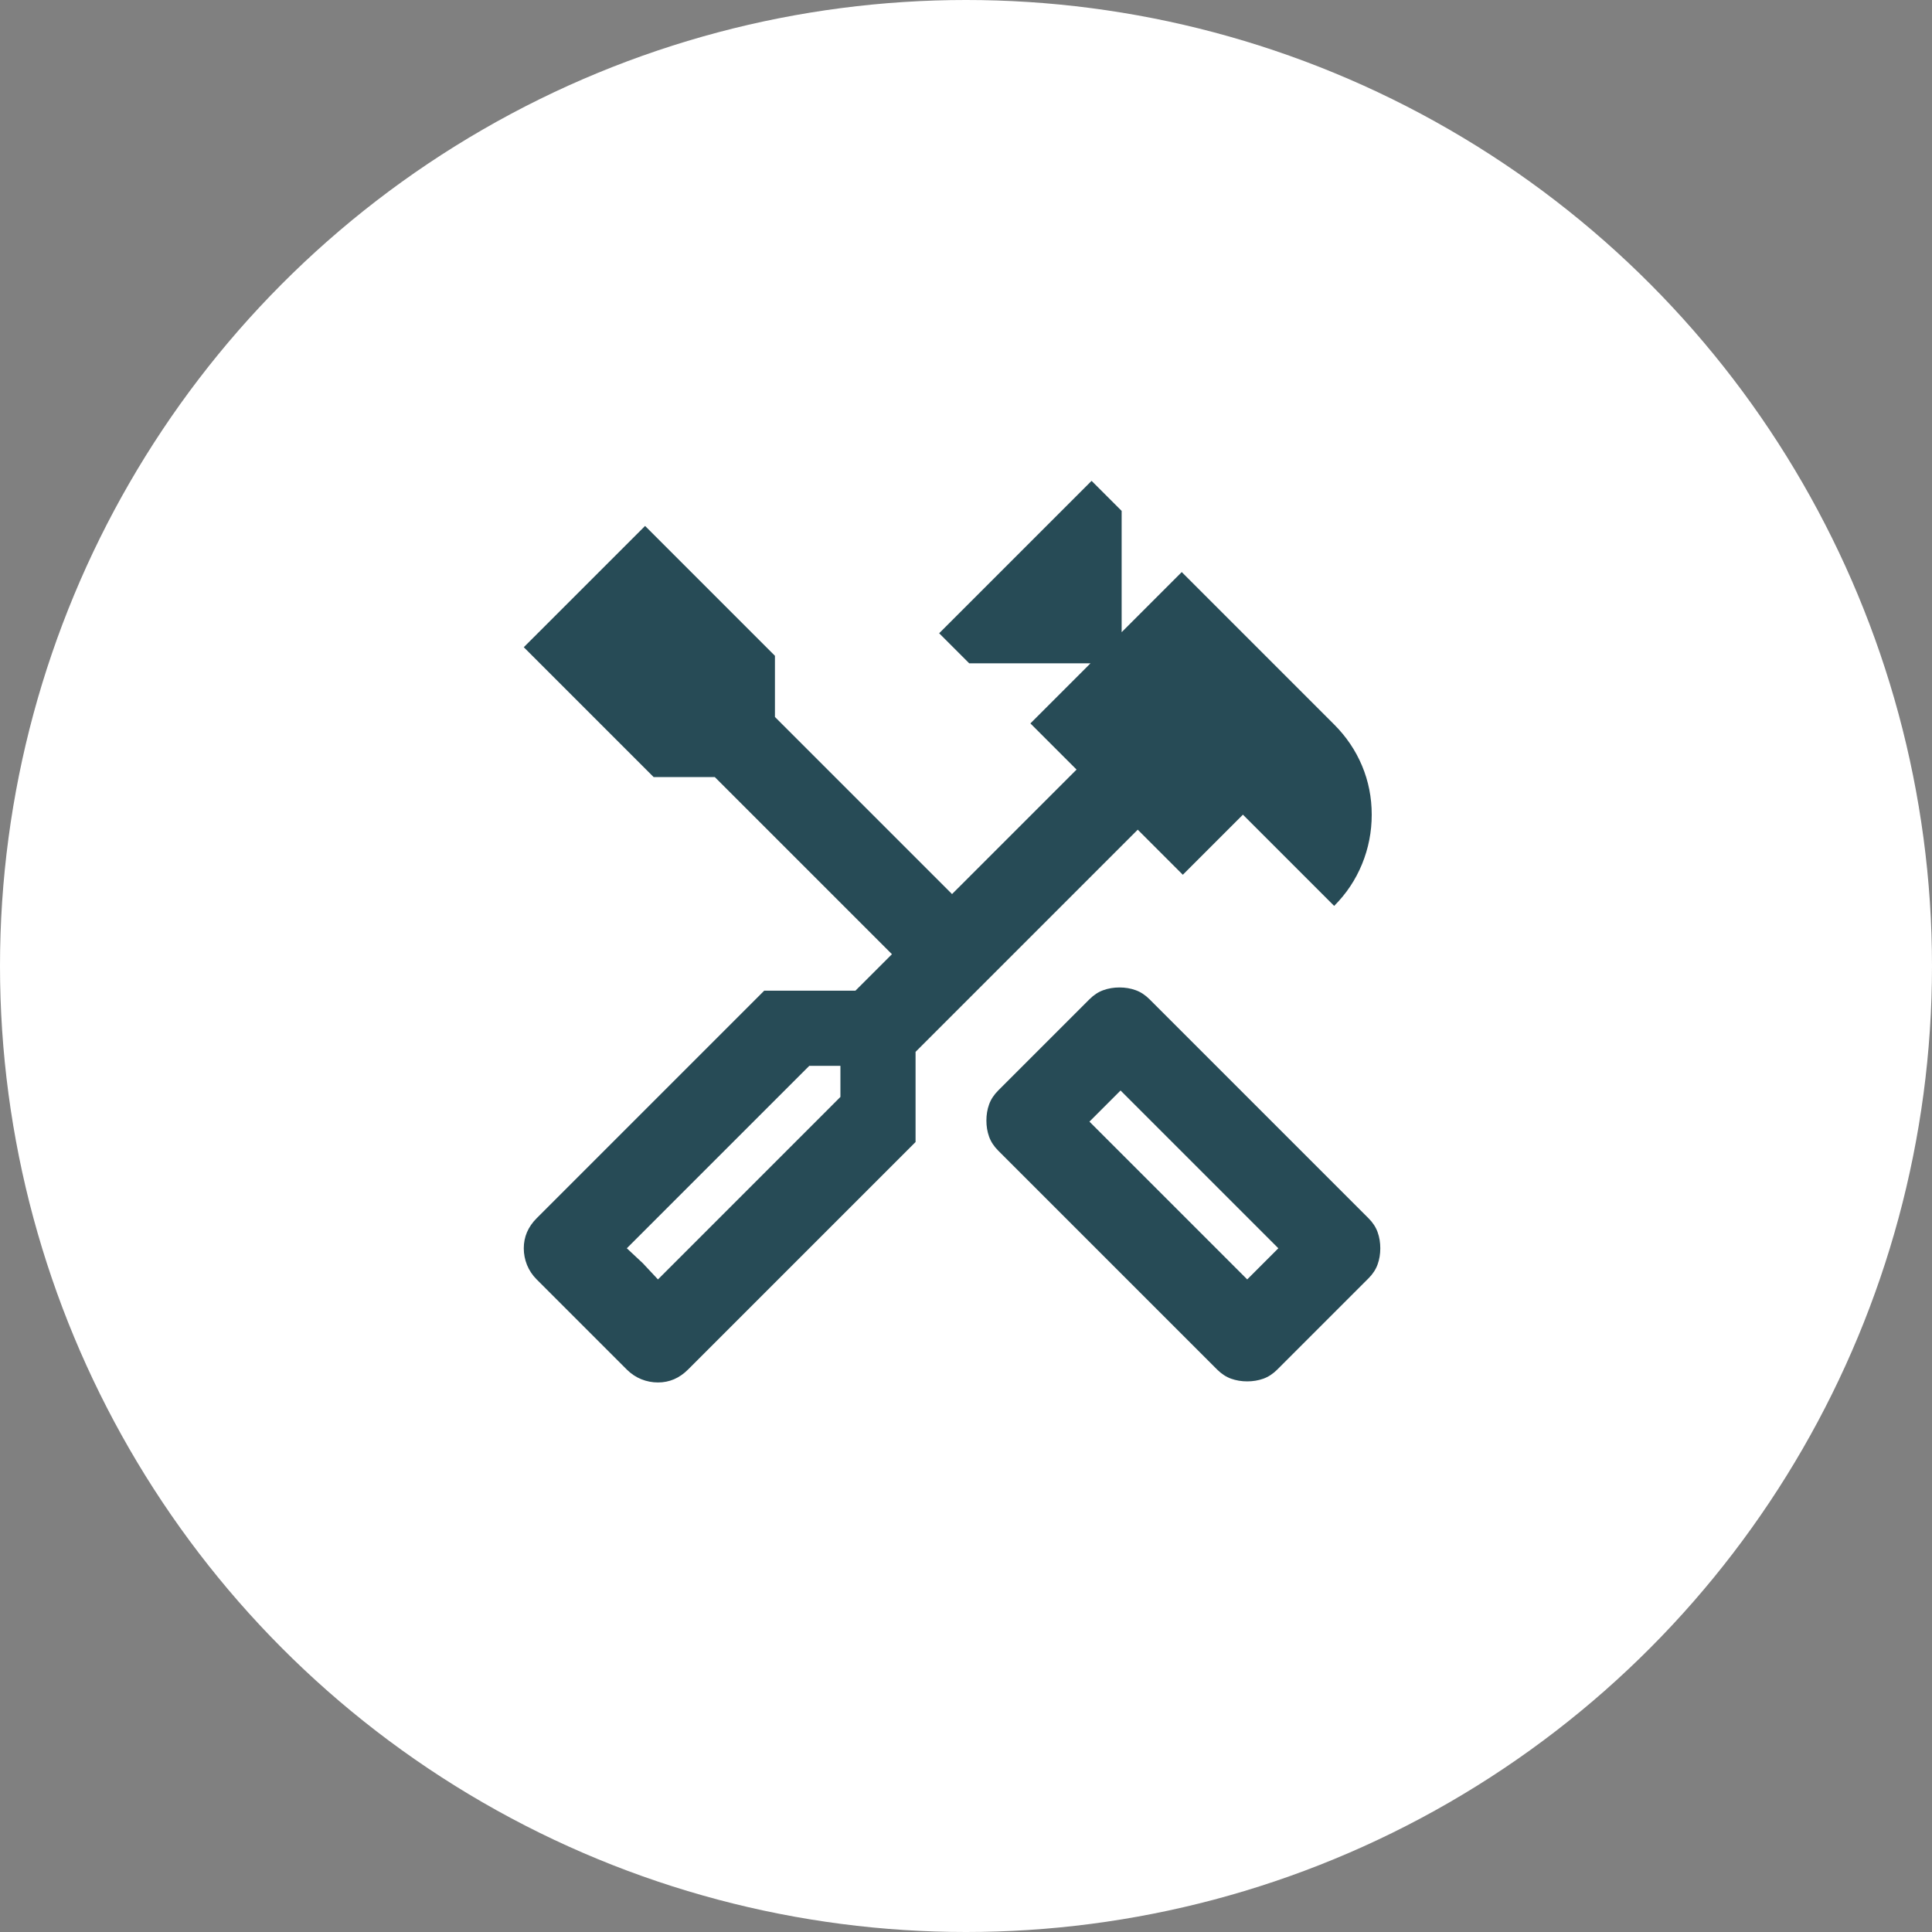
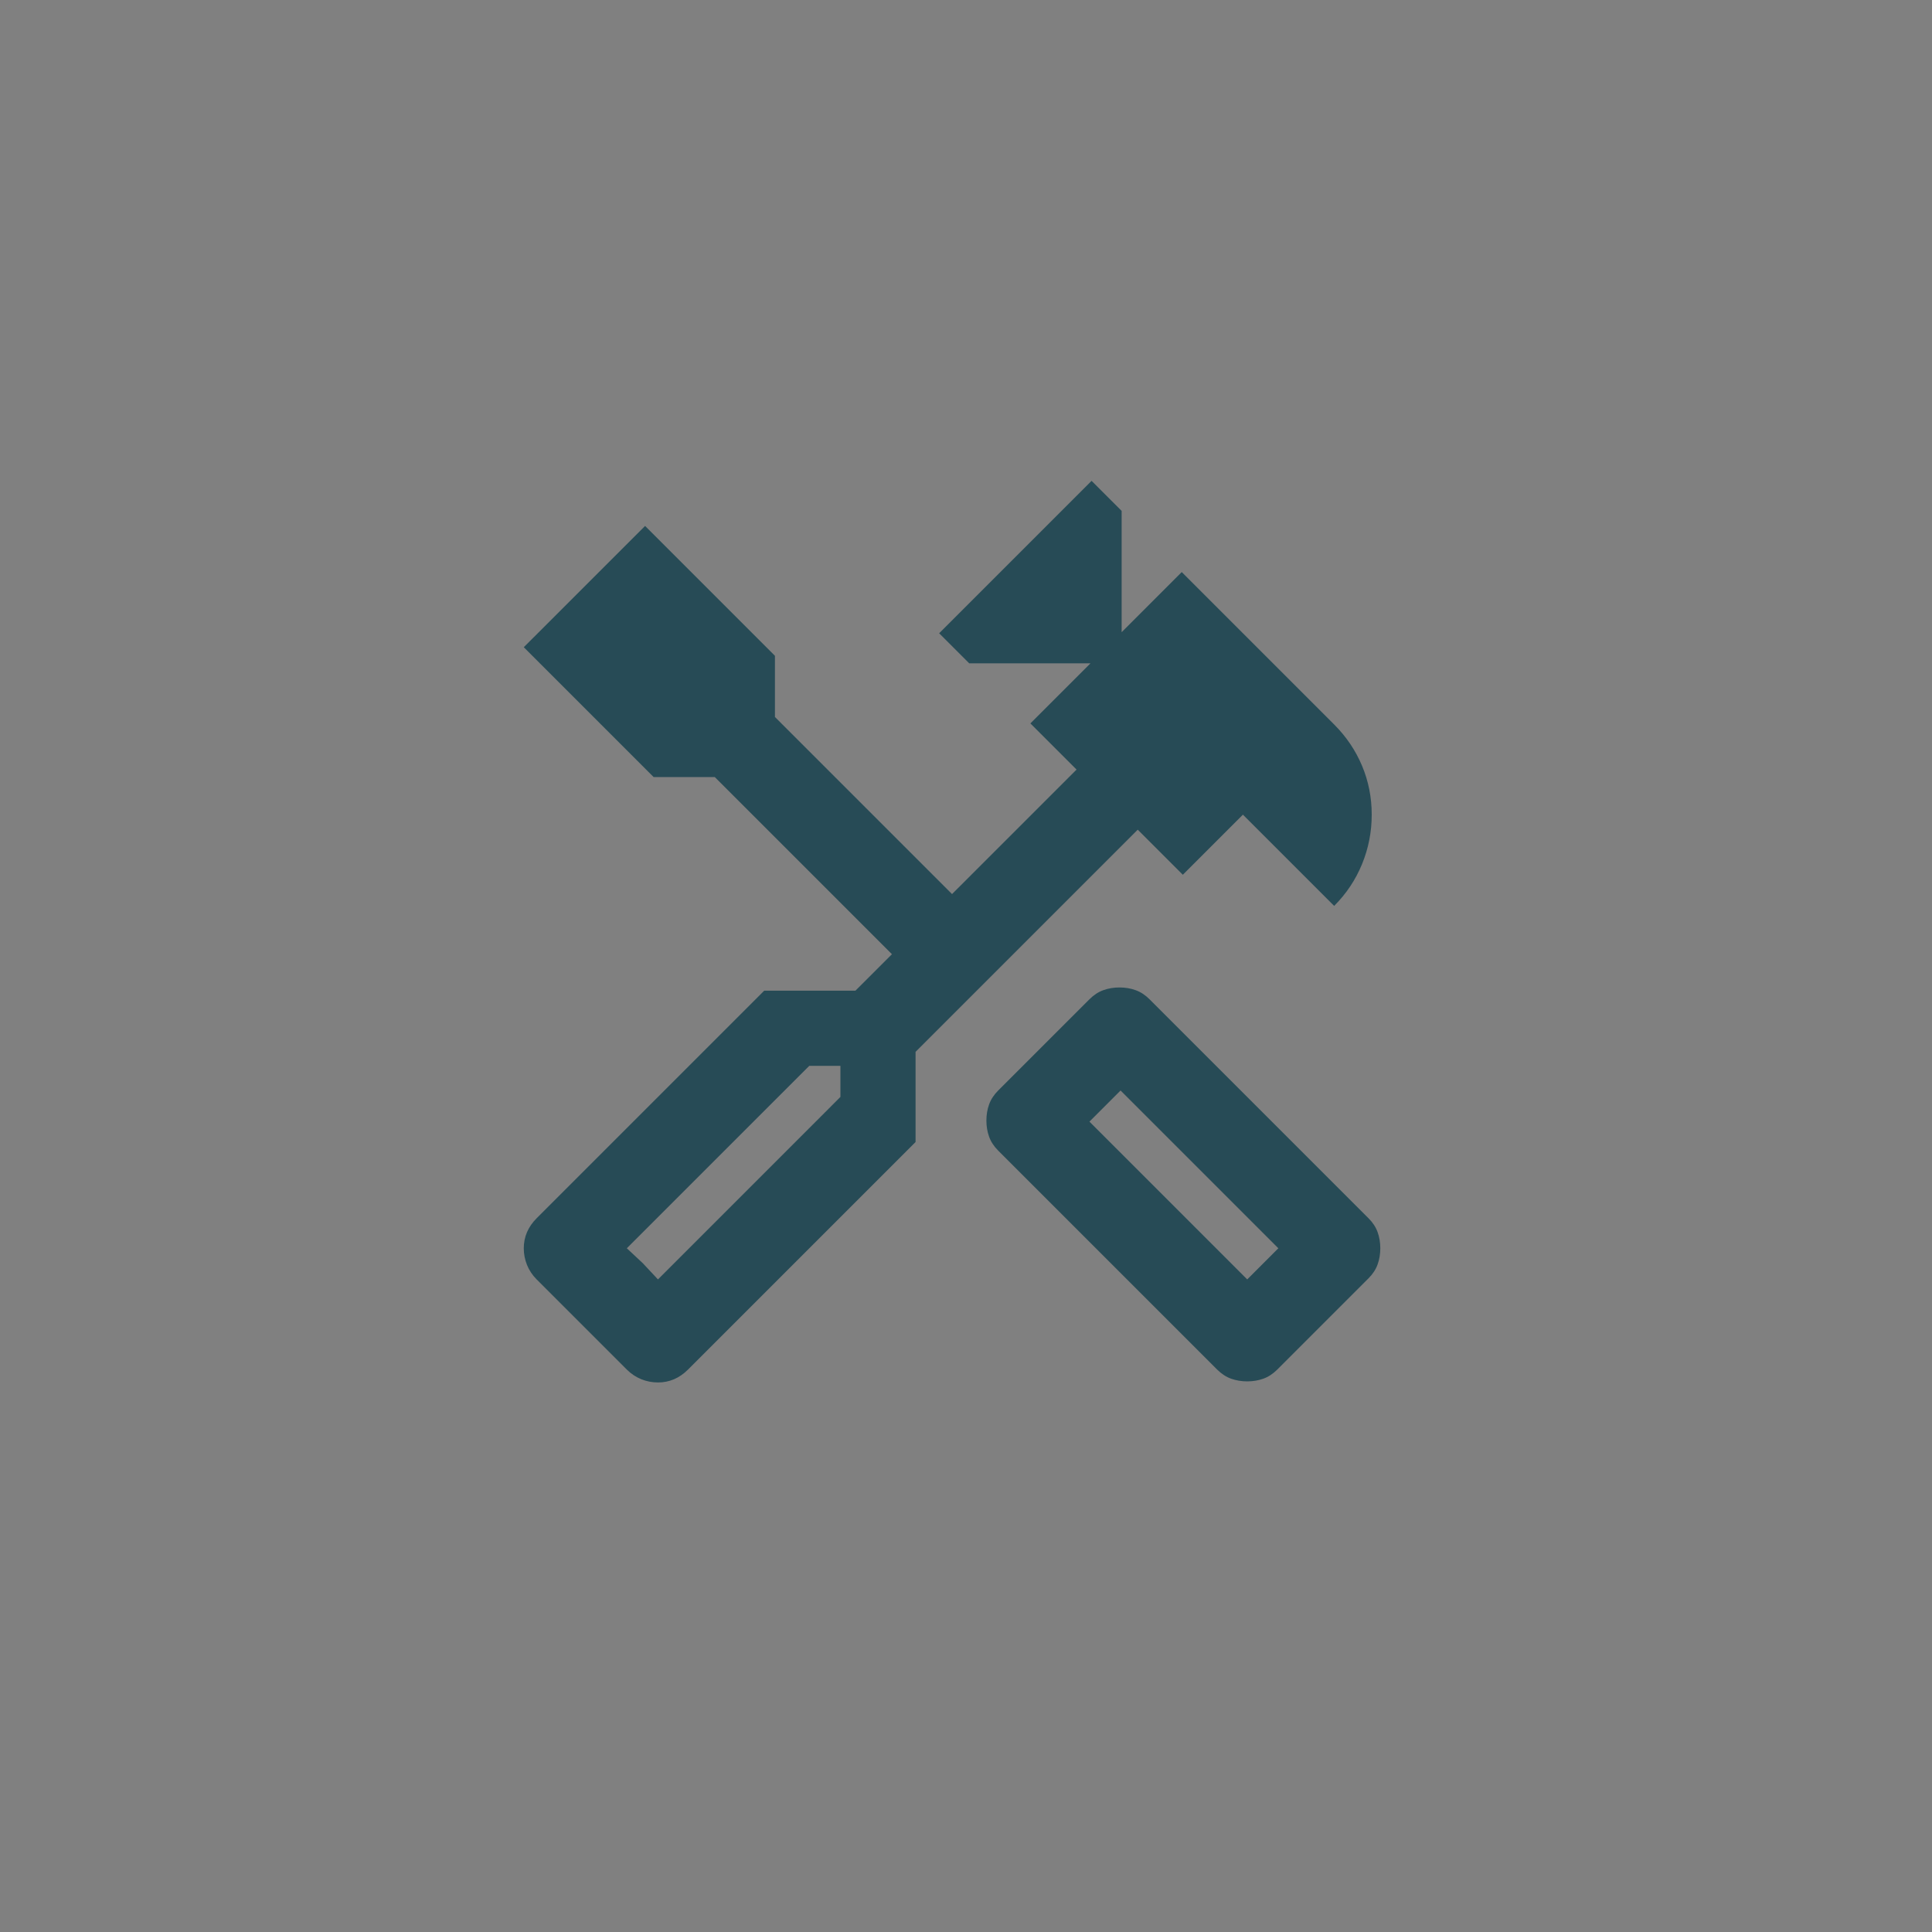
<svg xmlns="http://www.w3.org/2000/svg" width="75" height="75" viewBox="0 0 75 75" fill="none">
  <rect x="0" y="0" width="75" height="75" fill="#808080" stroke="none" />
-   <circle cx="37.5" cy="37.5" r="37.5" fill="white" />
  <path d="M48.417 53.625C48.194 53.625 47.986 53.59 47.792 53.521C47.597 53.451 47.417 53.333 47.25 53.167L38.75 44.667C38.583 44.5 38.465 44.319 38.396 44.125C38.326 43.931 38.292 43.722 38.292 43.5C38.292 43.278 38.326 43.069 38.396 42.875C38.465 42.681 38.583 42.5 38.75 42.333L42.292 38.792C42.458 38.625 42.639 38.507 42.833 38.438C43.028 38.368 43.236 38.333 43.458 38.333C43.681 38.333 43.889 38.368 44.083 38.438C44.278 38.507 44.458 38.625 44.625 38.792L53.125 47.292C53.292 47.458 53.41 47.639 53.479 47.833C53.549 48.028 53.583 48.236 53.583 48.458C53.583 48.681 53.549 48.889 53.479 49.083C53.41 49.278 53.292 49.458 53.125 49.625L49.583 53.167C49.417 53.333 49.236 53.451 49.042 53.521C48.847 53.59 48.639 53.625 48.417 53.625ZM48.417 49.667L49.625 48.458L43.5 42.333L42.292 43.542L48.417 49.667ZM25.542 53.667C25.319 53.667 25.104 53.625 24.896 53.542C24.688 53.458 24.5 53.333 24.333 53.167L20.833 49.667C20.667 49.5 20.542 49.312 20.458 49.104C20.375 48.896 20.333 48.681 20.333 48.458C20.333 48.236 20.375 48.028 20.458 47.833C20.542 47.639 20.667 47.458 20.833 47.292L29.667 38.458H33.208L34.625 37.042L27.75 30.167H25.375L20.333 25.125L25.042 20.417L30.083 25.458V27.833L36.958 34.708L41.792 29.875L40 28.083L42.333 25.75H37.625L36.458 24.583L42.375 18.667L43.542 19.833V24.542L45.875 22.208L51.792 28.125C52.264 28.597 52.625 29.132 52.875 29.729C53.125 30.326 53.25 30.958 53.25 31.625C53.25 32.292 53.125 32.931 52.875 33.542C52.625 34.153 52.264 34.694 51.792 35.167L48.25 31.625L45.917 33.958L44.167 32.208L35.542 40.833V44.333L26.708 53.167C26.542 53.333 26.361 53.458 26.167 53.542C25.972 53.625 25.764 53.667 25.542 53.667ZM25.542 49.667L32.625 42.583V41.375H31.417L24.333 48.458L25.542 49.667ZM25.542 49.667L24.333 48.458L24.958 49.042L25.542 49.667Z" fill="#274B56" />
</svg>